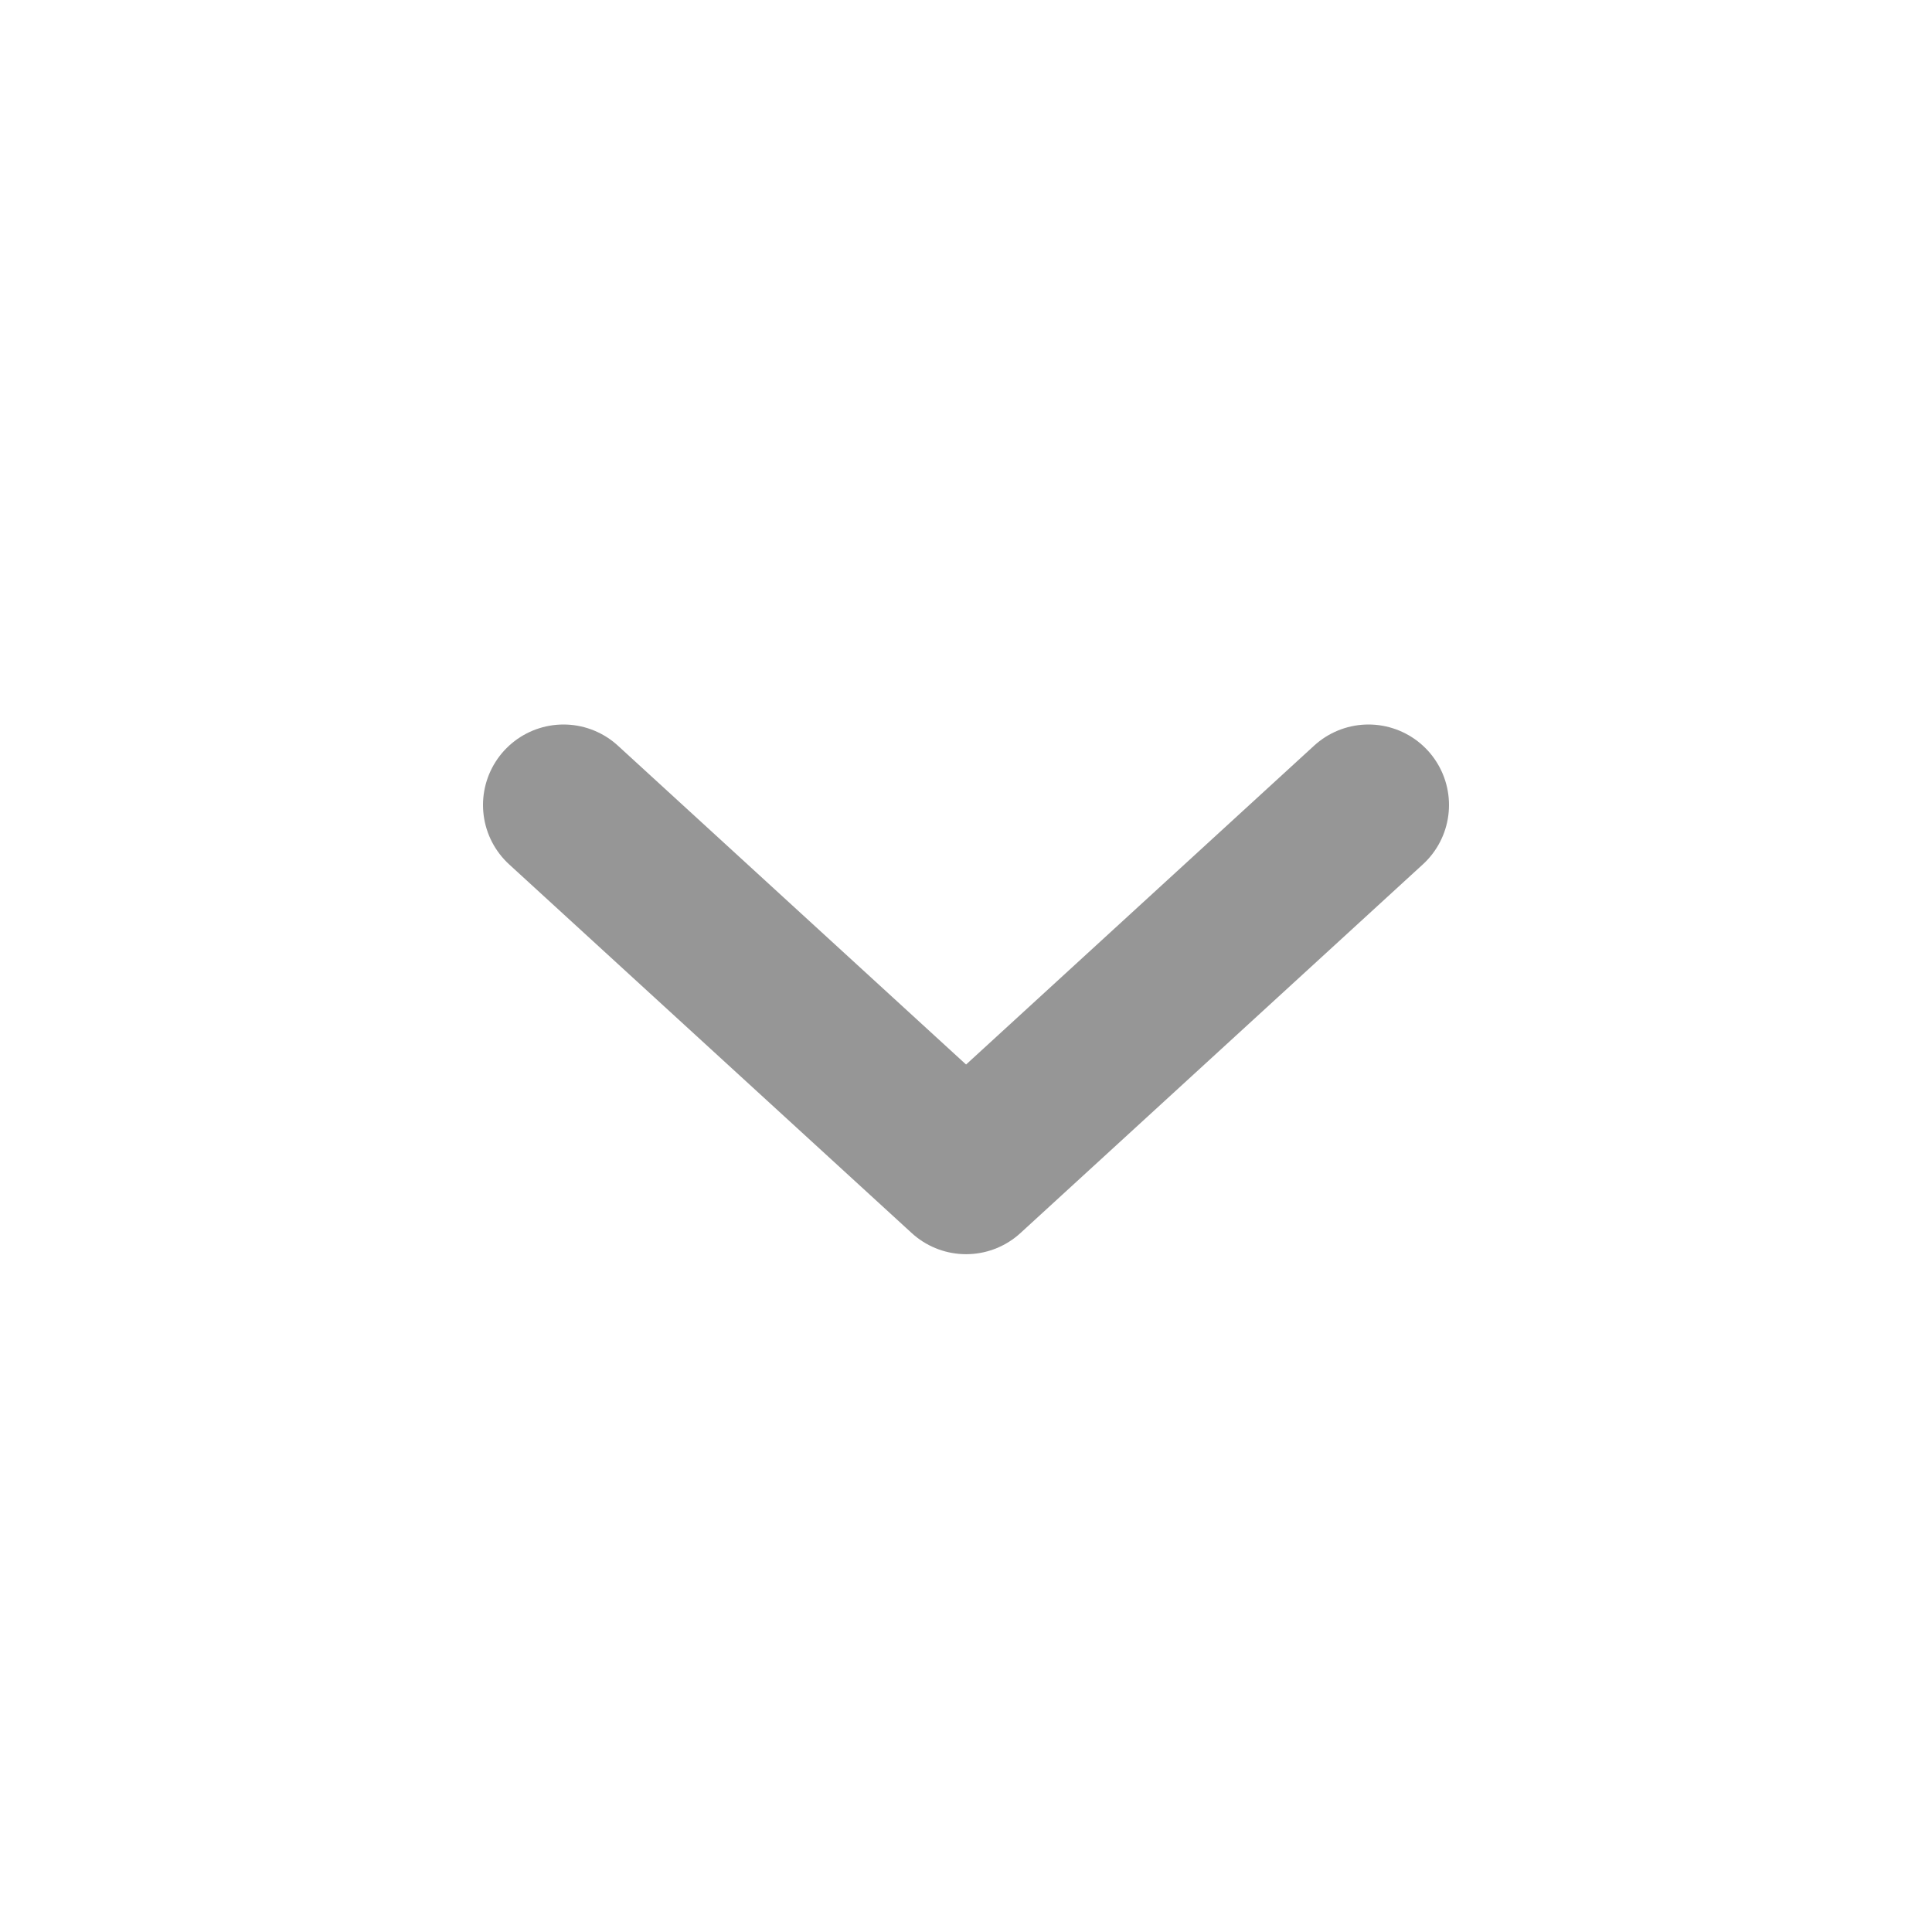
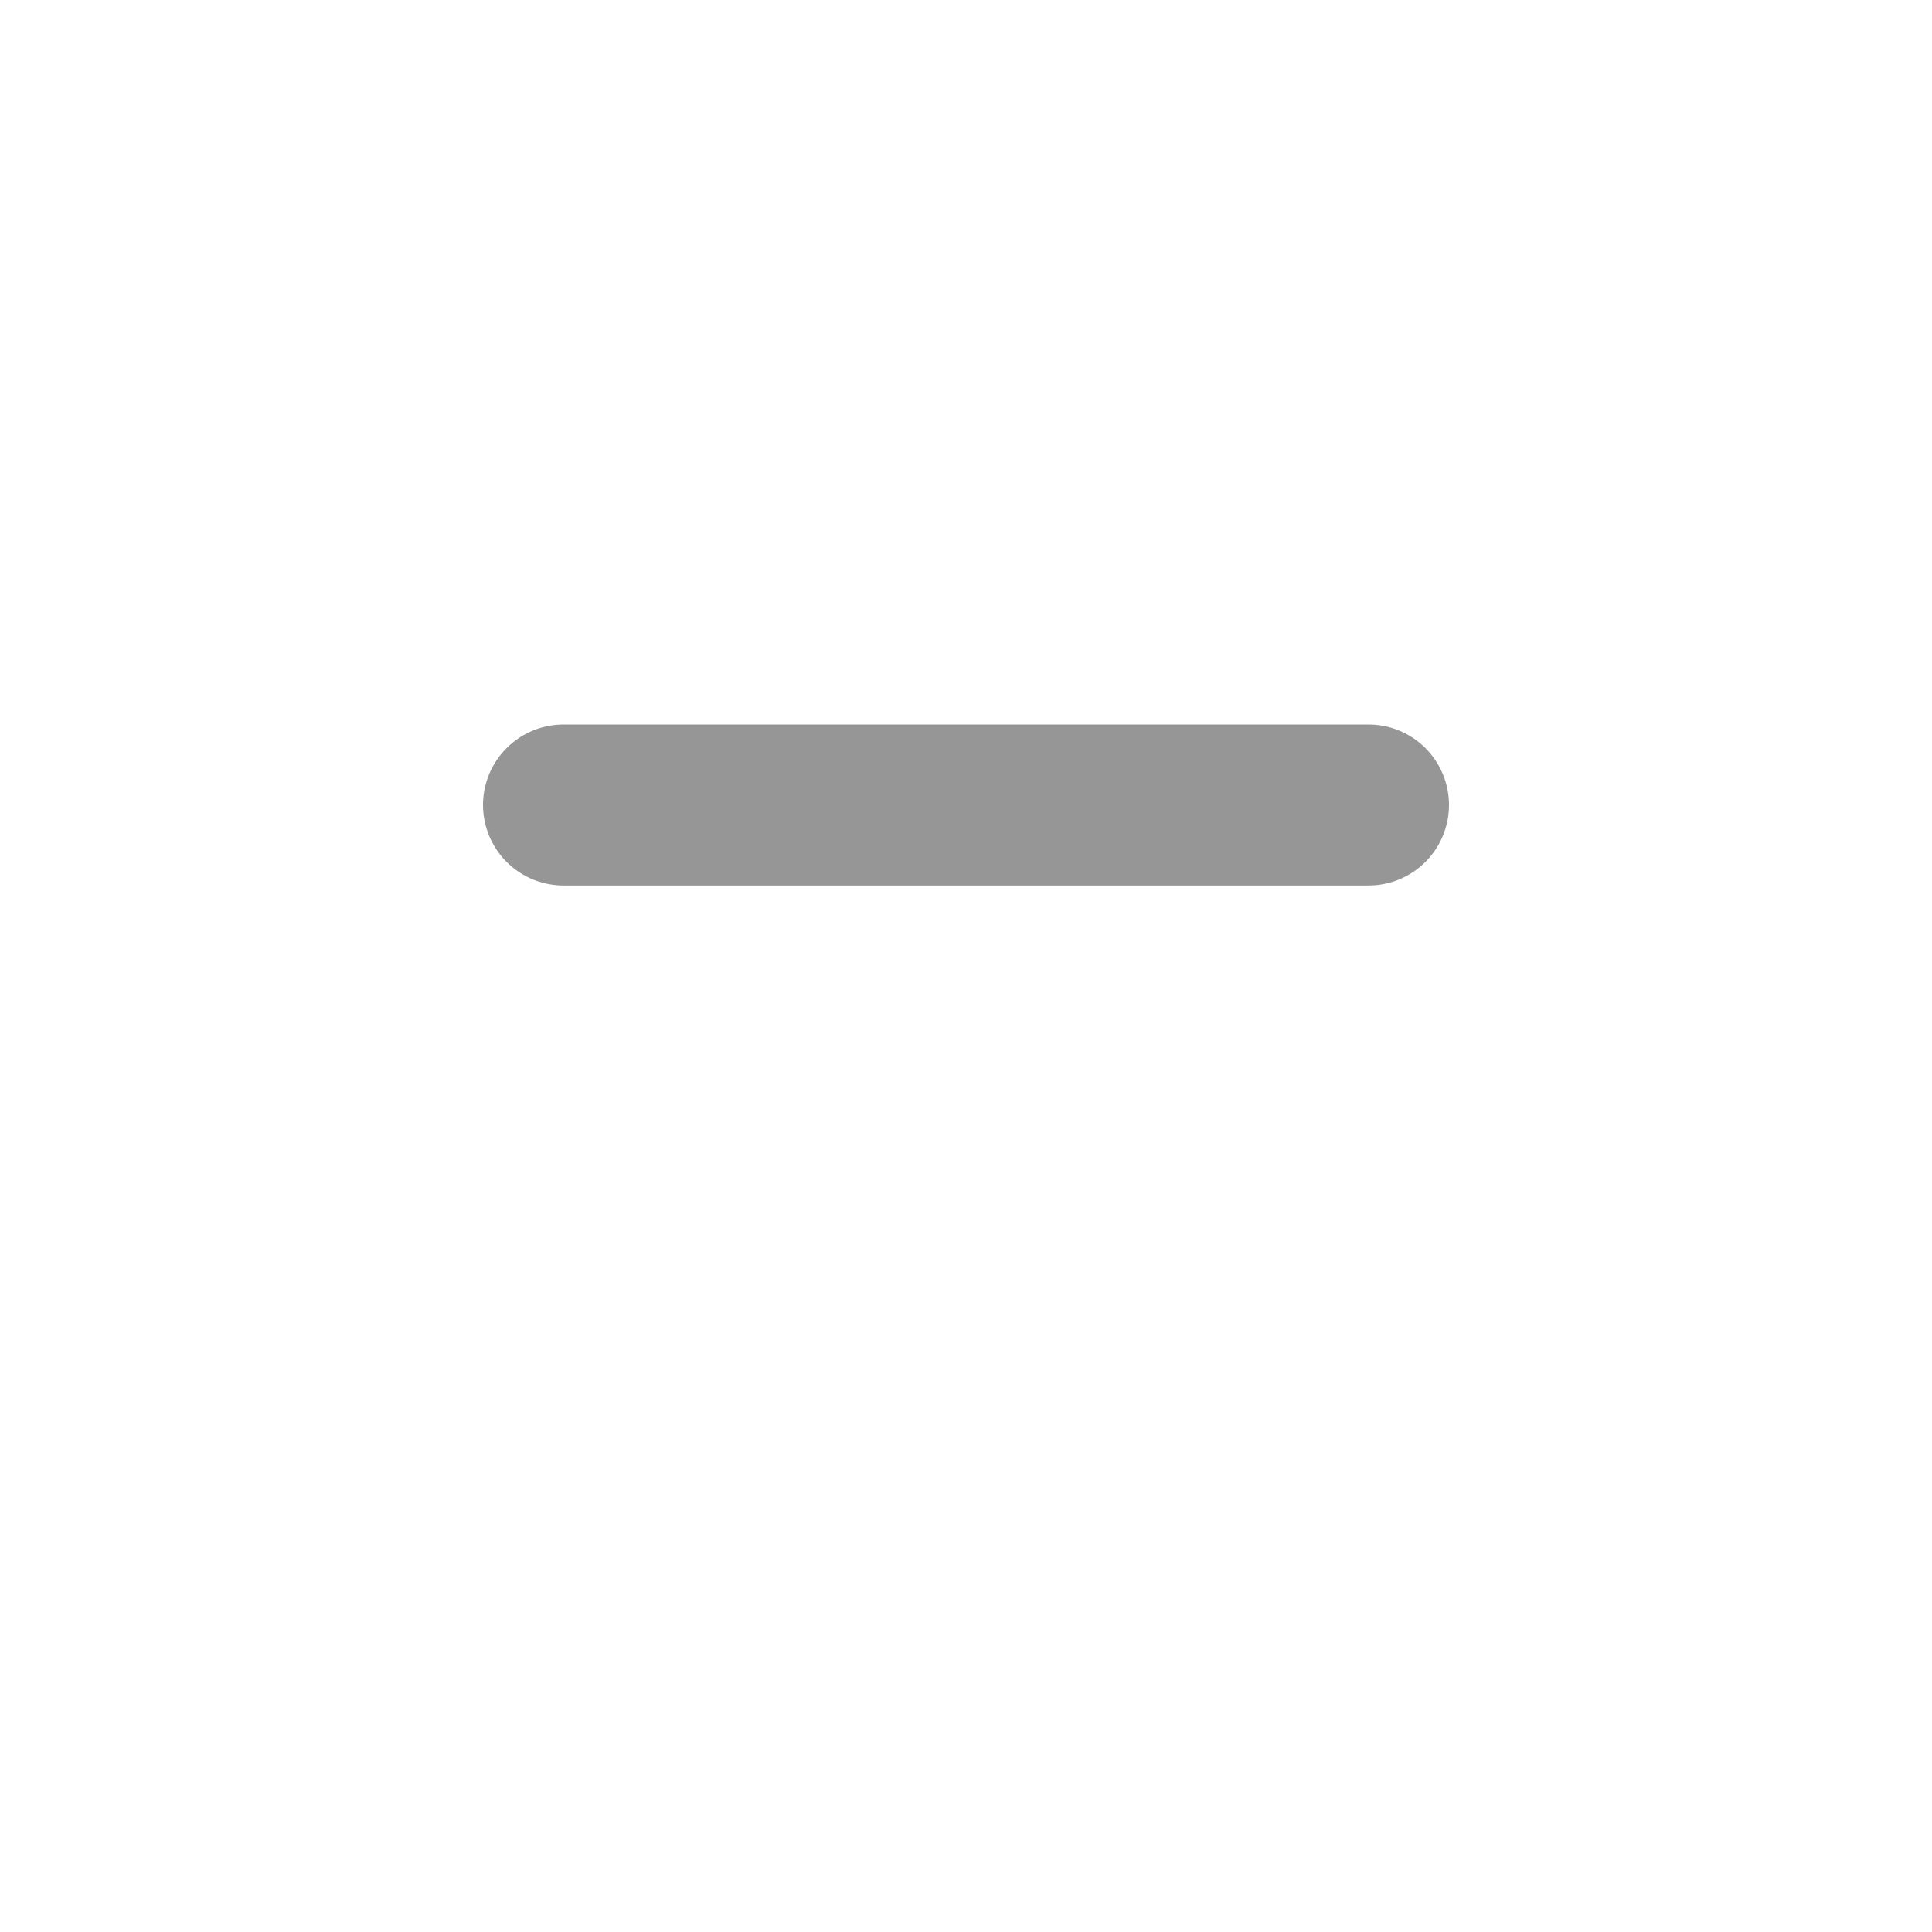
<svg xmlns="http://www.w3.org/2000/svg" width="24" height="24" viewBox="0 0 24 24" fill="none">
-   <path d="M7 10L12.001 14.58L17 10" stroke="#969696" stroke-width="2" stroke-linecap="round" stroke-linejoin="round" />
+   <path d="M7 10L17 10" stroke="#969696" stroke-width="2" stroke-linecap="round" stroke-linejoin="round" />
</svg>